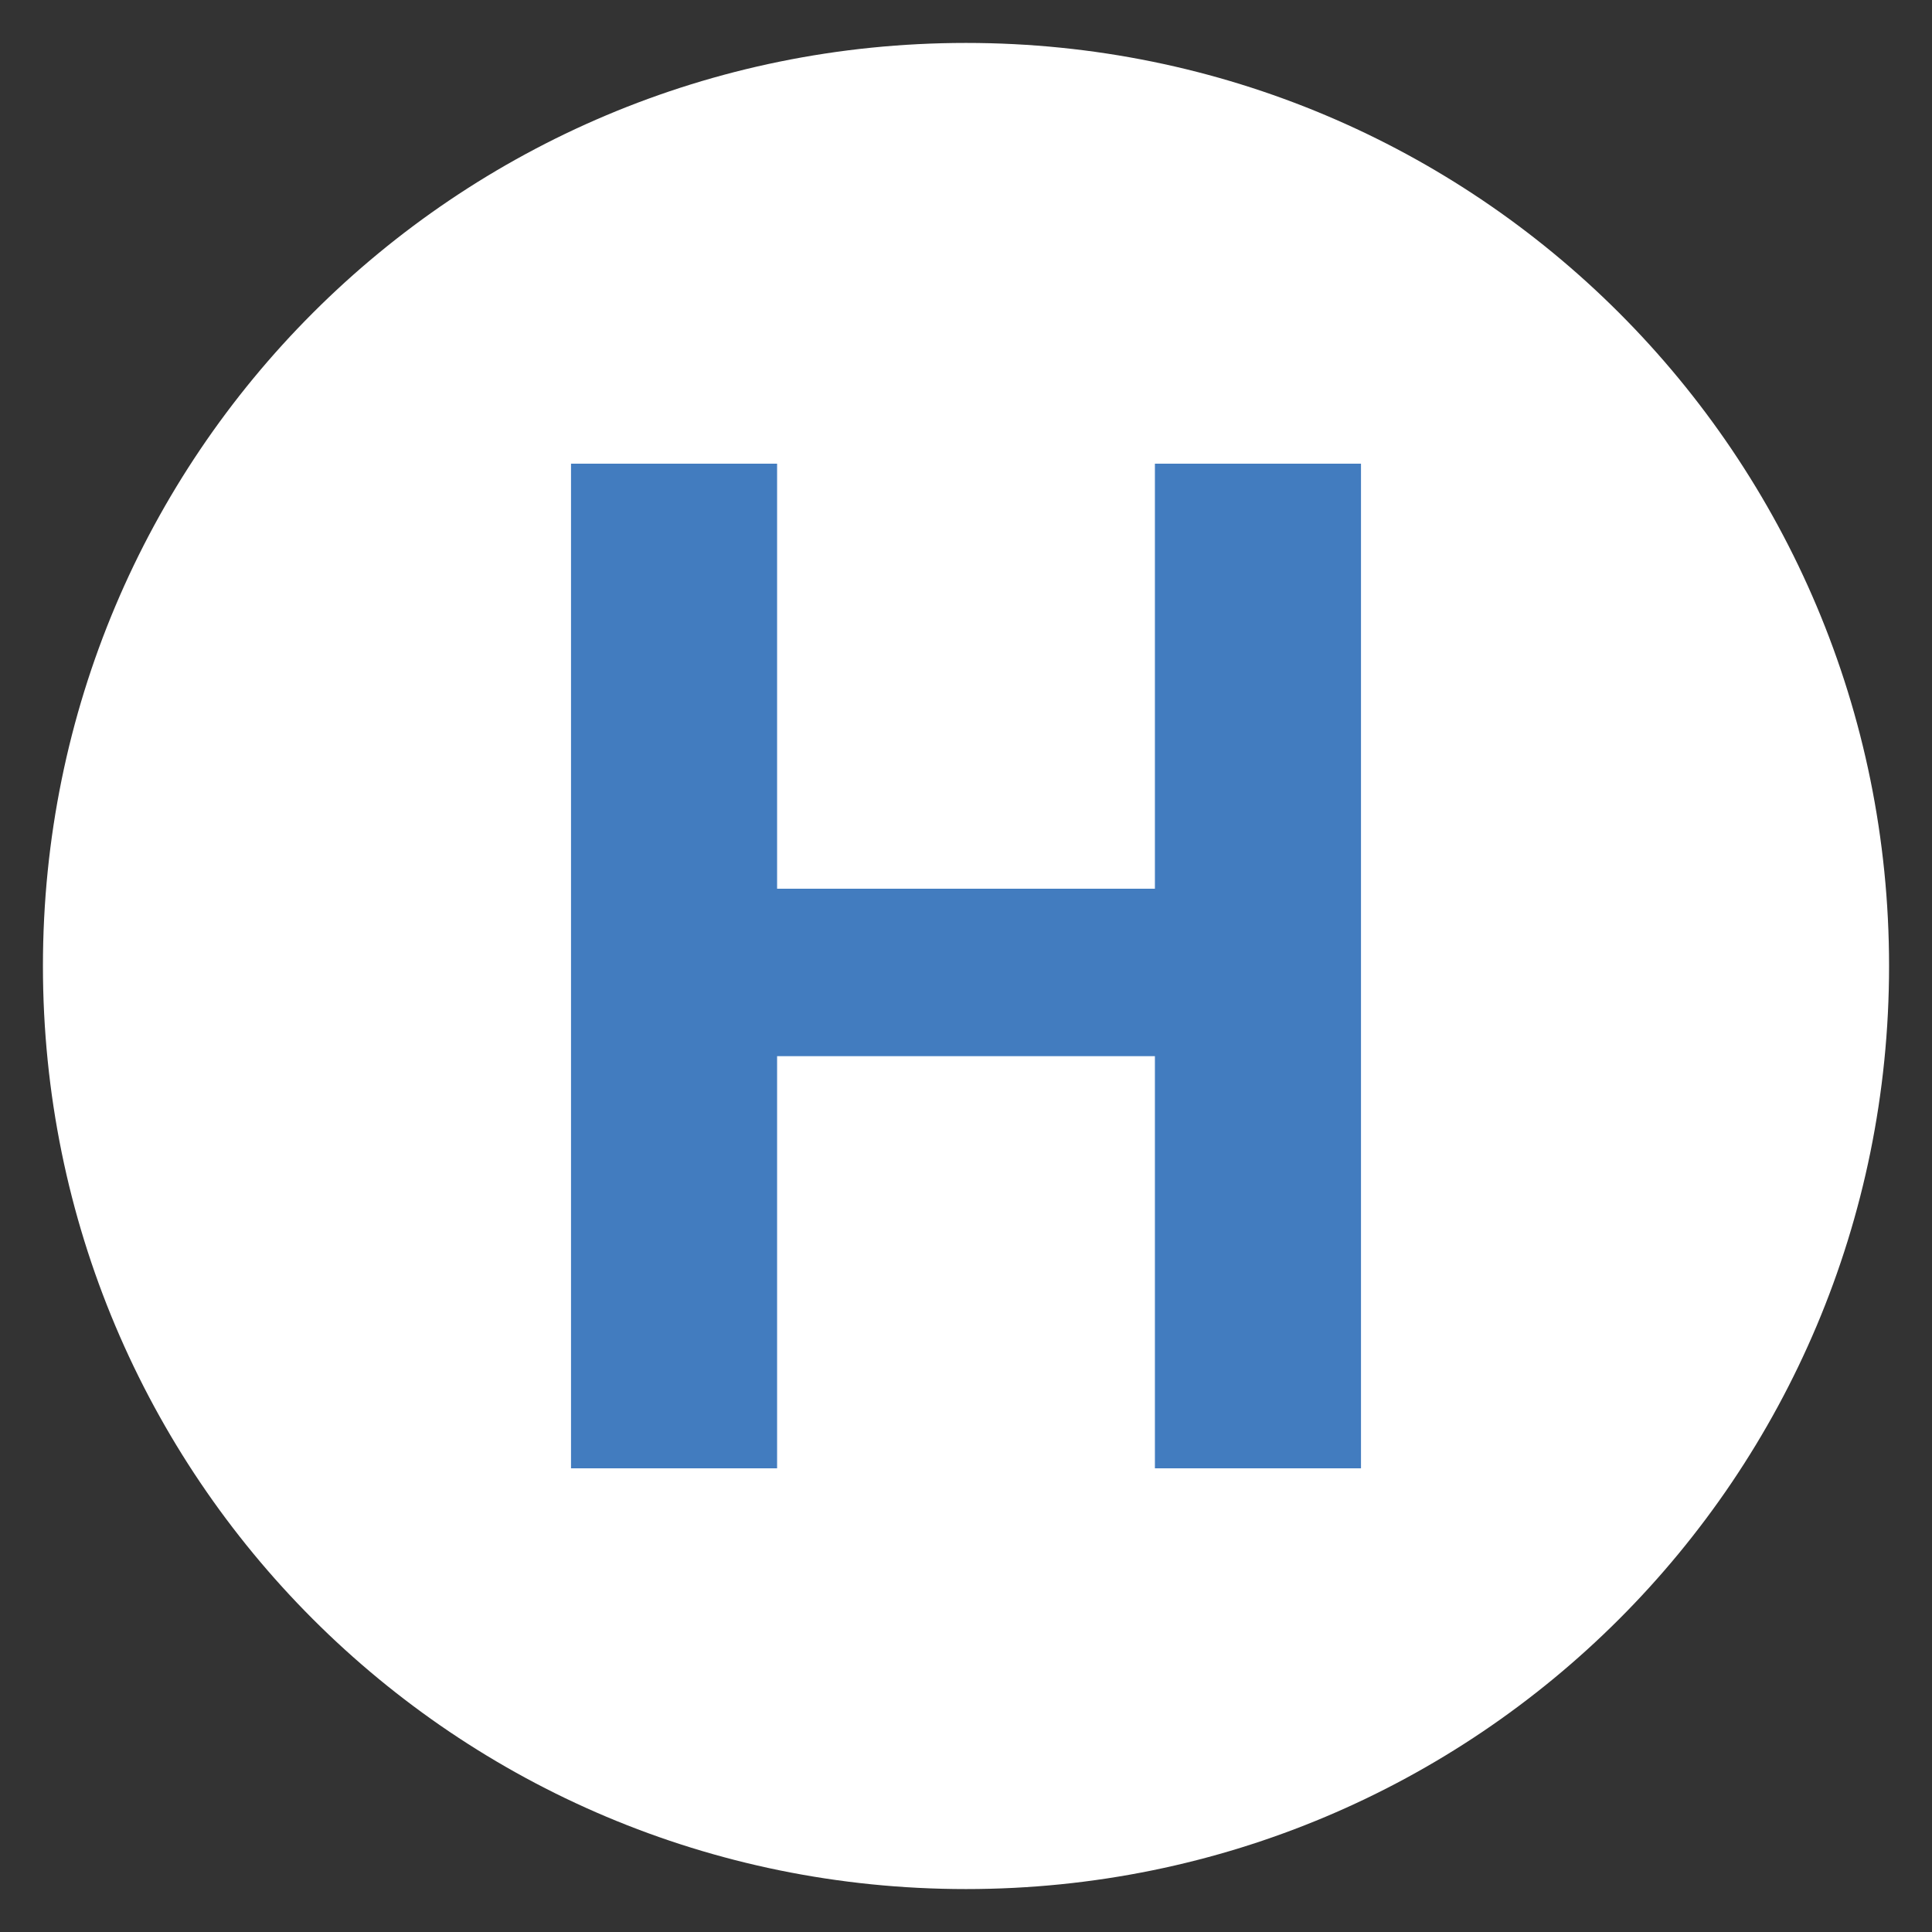
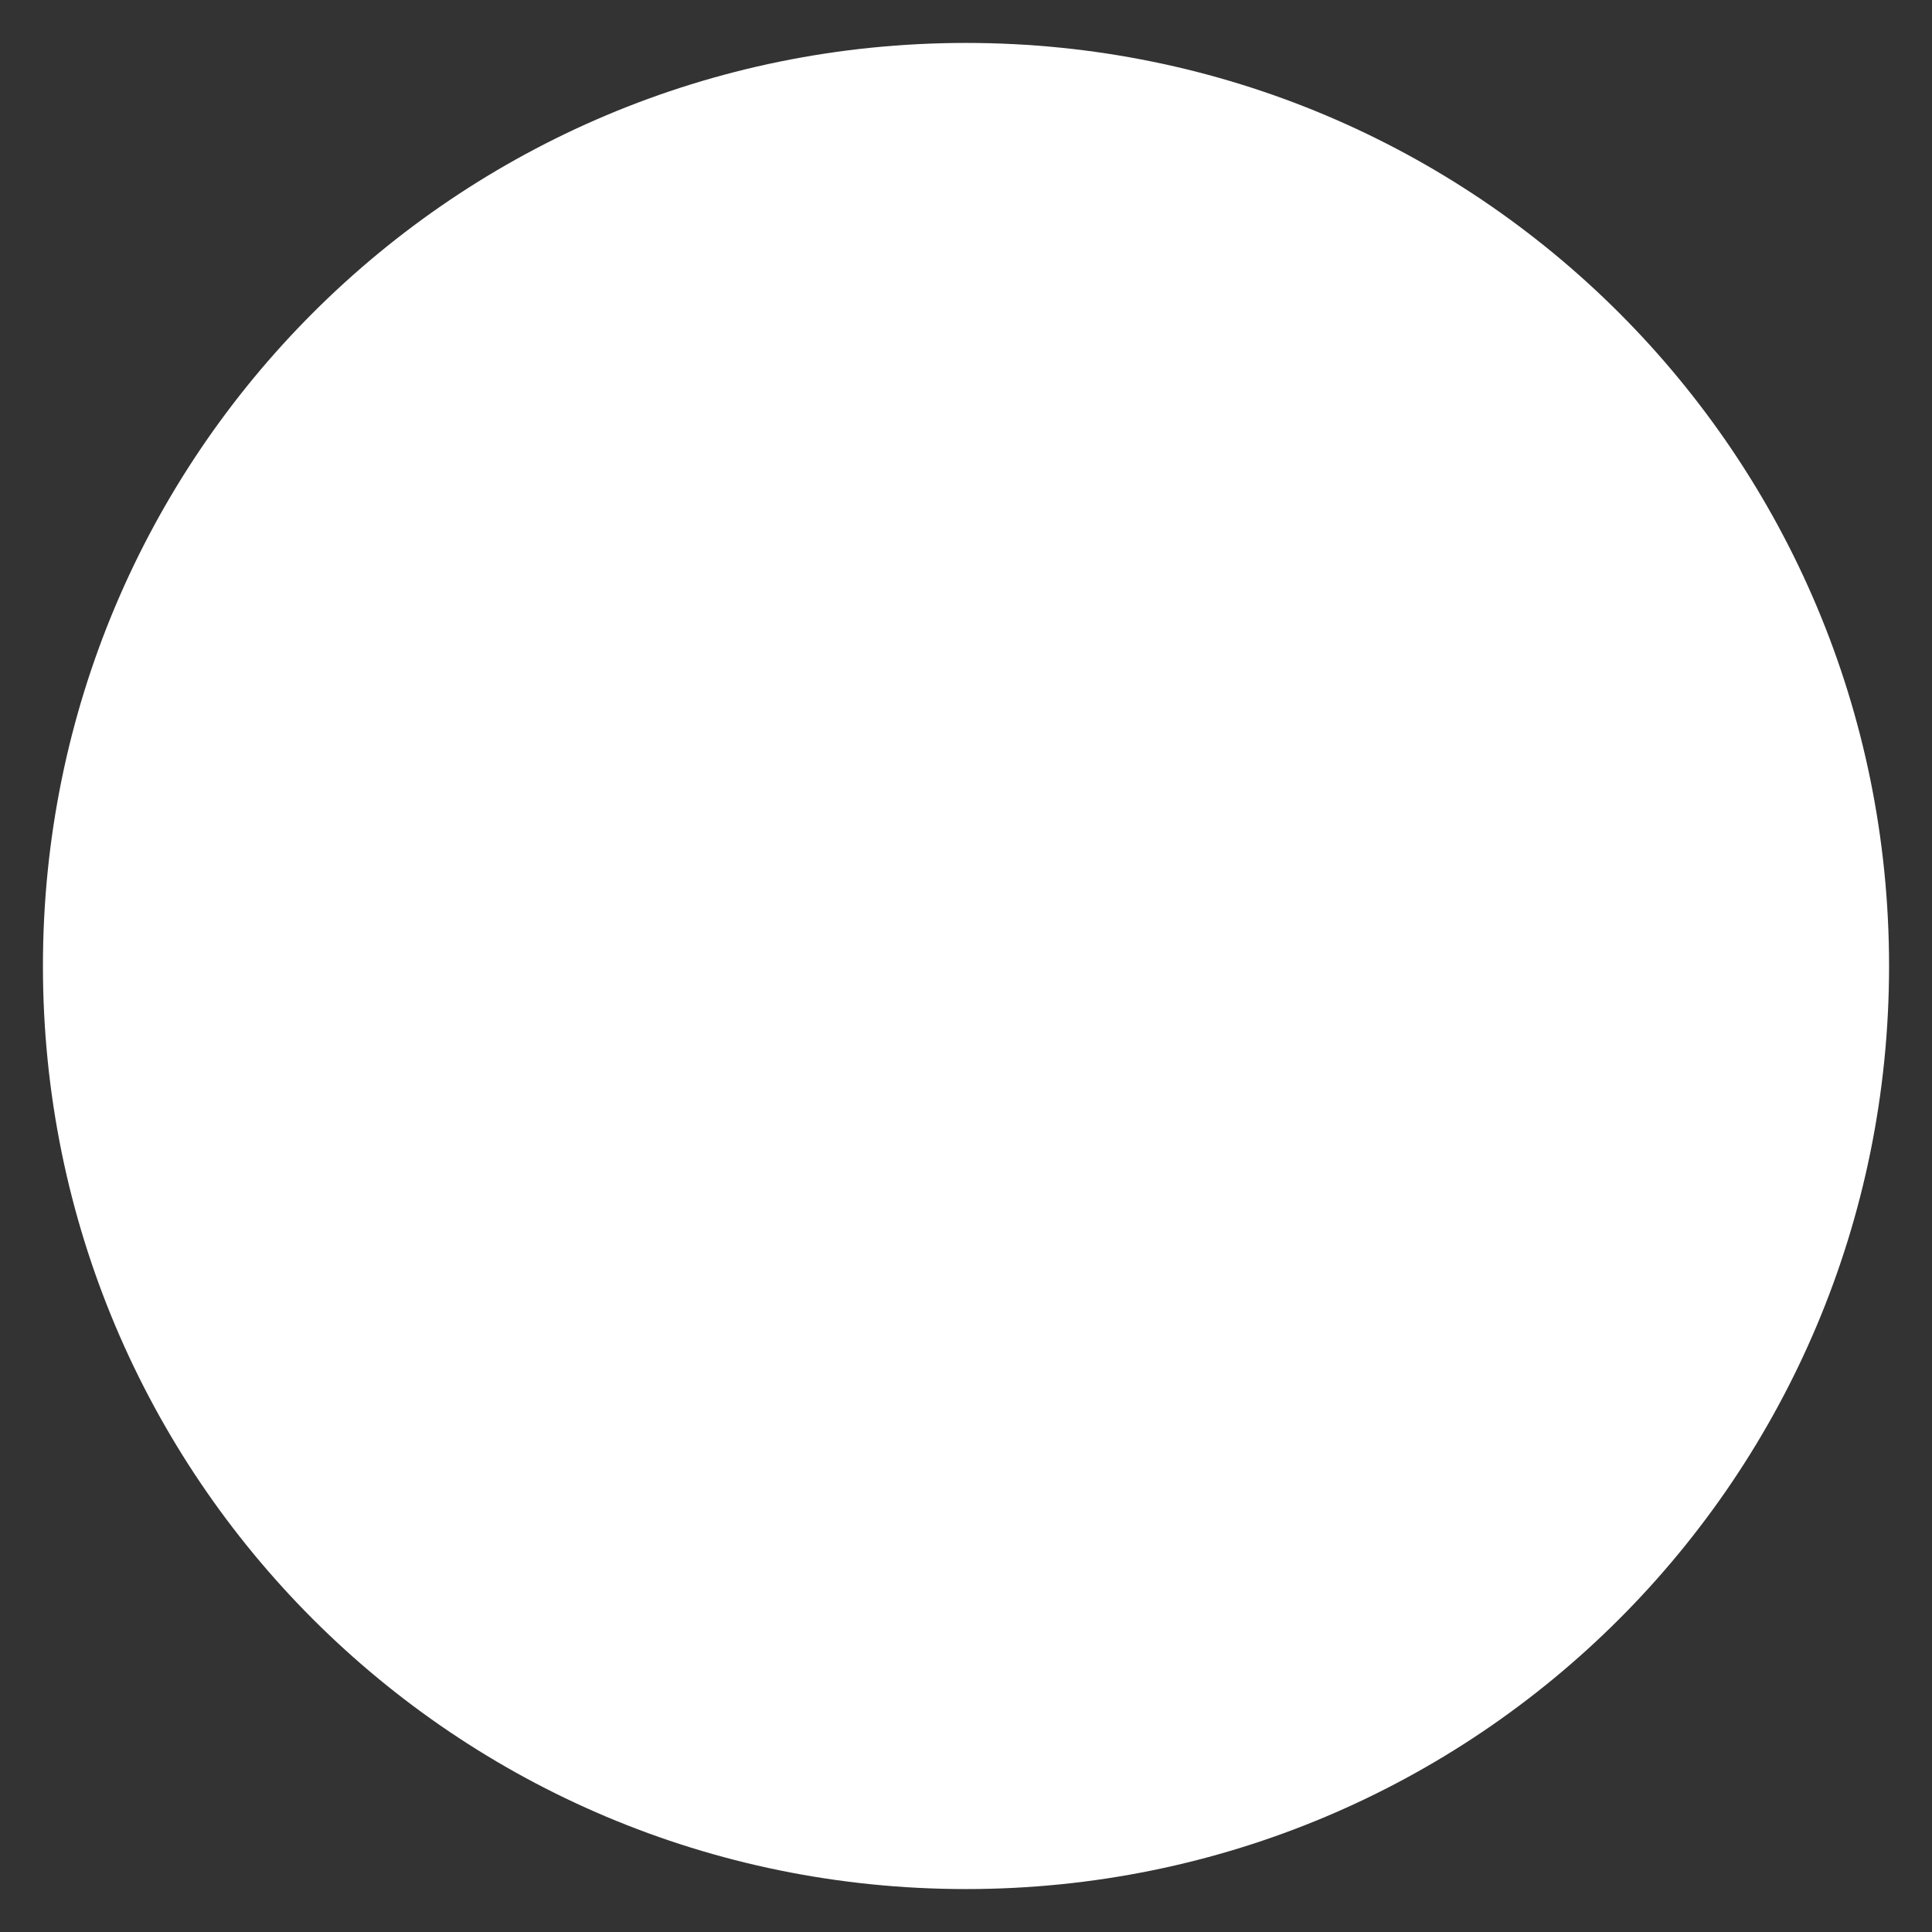
<svg xmlns="http://www.w3.org/2000/svg" version="1.2" viewBox="0 0 45 45" width="45" height="45">
  <rect x="0" y="0" width="45" height="45" fill="#333333" stroke="none" />
  <title>NEI-Digital-RICH-COV-LetterH-0123-svg</title>
  <style>
		.s0 { fill: #ffffff } 
		.s1 { fill: #427cbf } 
	</style>
  <g id="Layer">
    <path id="Layer" class="s0" d="m22.5 44c-11.9 0-21.5-9.6-21.5-21.5 0-11.9 9.6-21.5 21.5-21.5 11.9 0 21.5 9.6 21.5 21.5 0 11.9-9.6 21.5-21.5 21.5z" />
  </g>
  <g id="Layer">
-     <path id="Layer" class="s1" d="m18.1 34.2h-4.8v-23.4h4.8v9.9h8.8v-9.9h4.8v23.4h-4.8v-9.6h-8.8z" />
-   </g>
+     </g>
</svg>